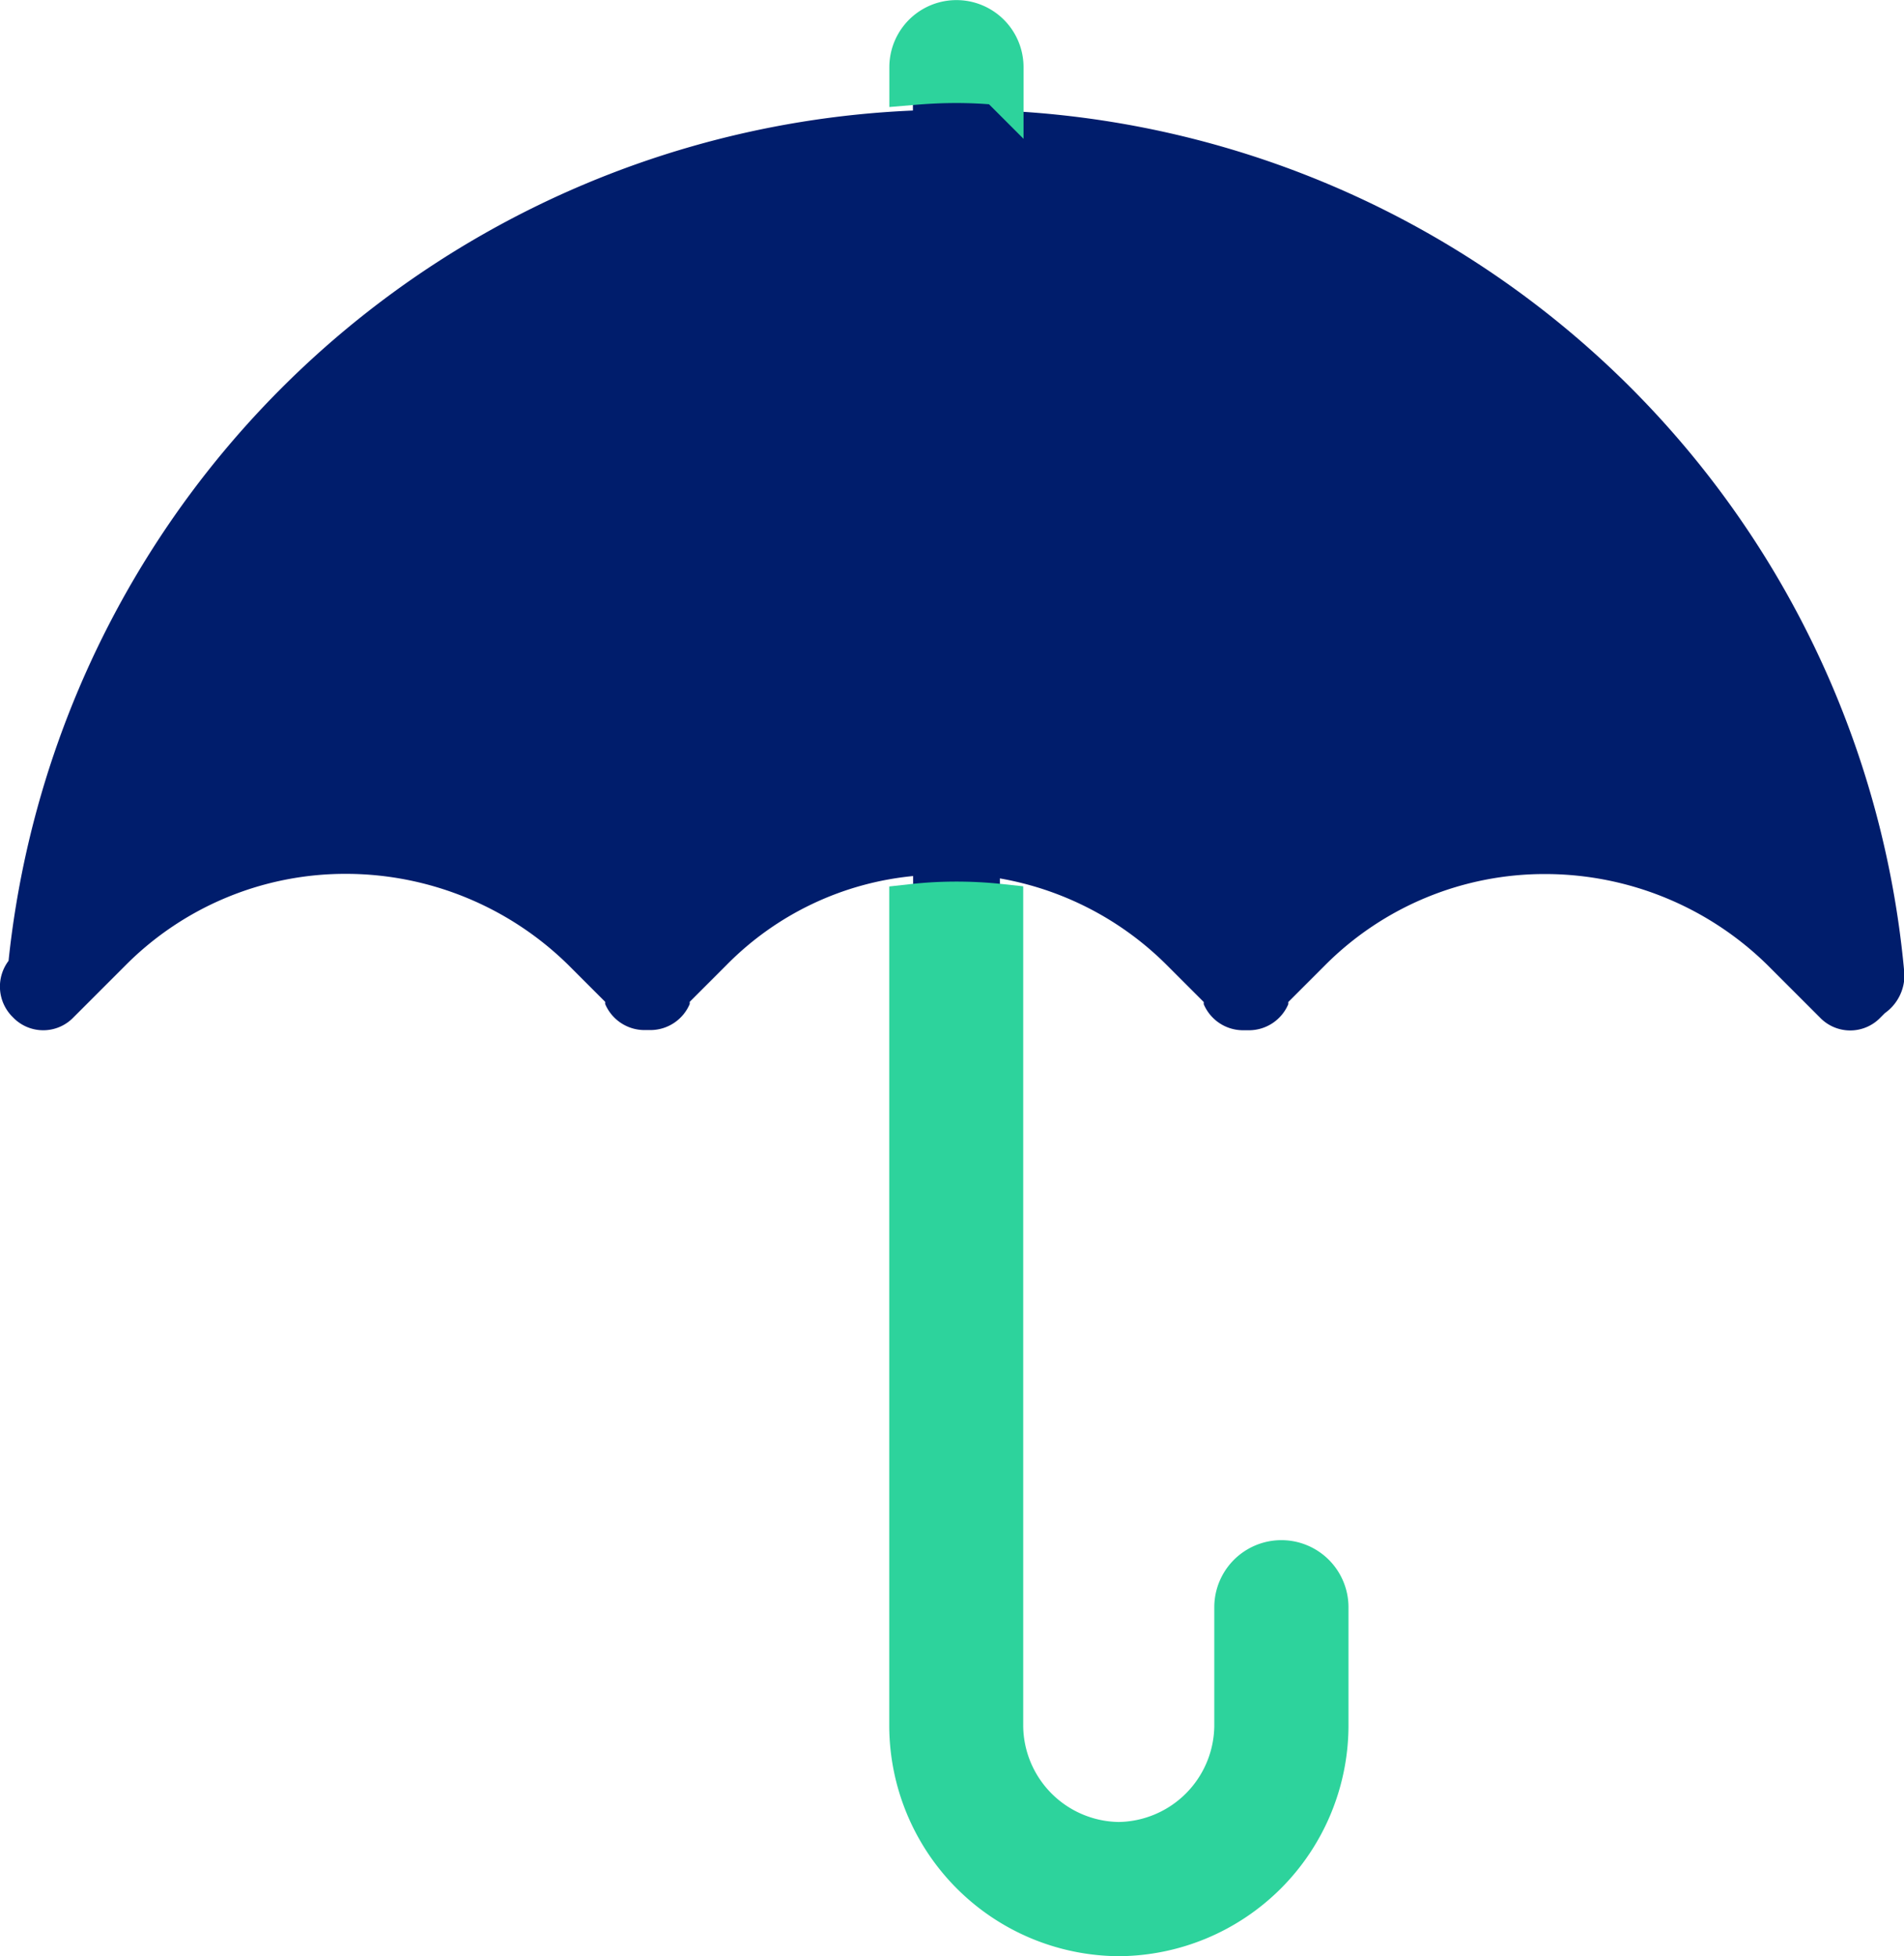
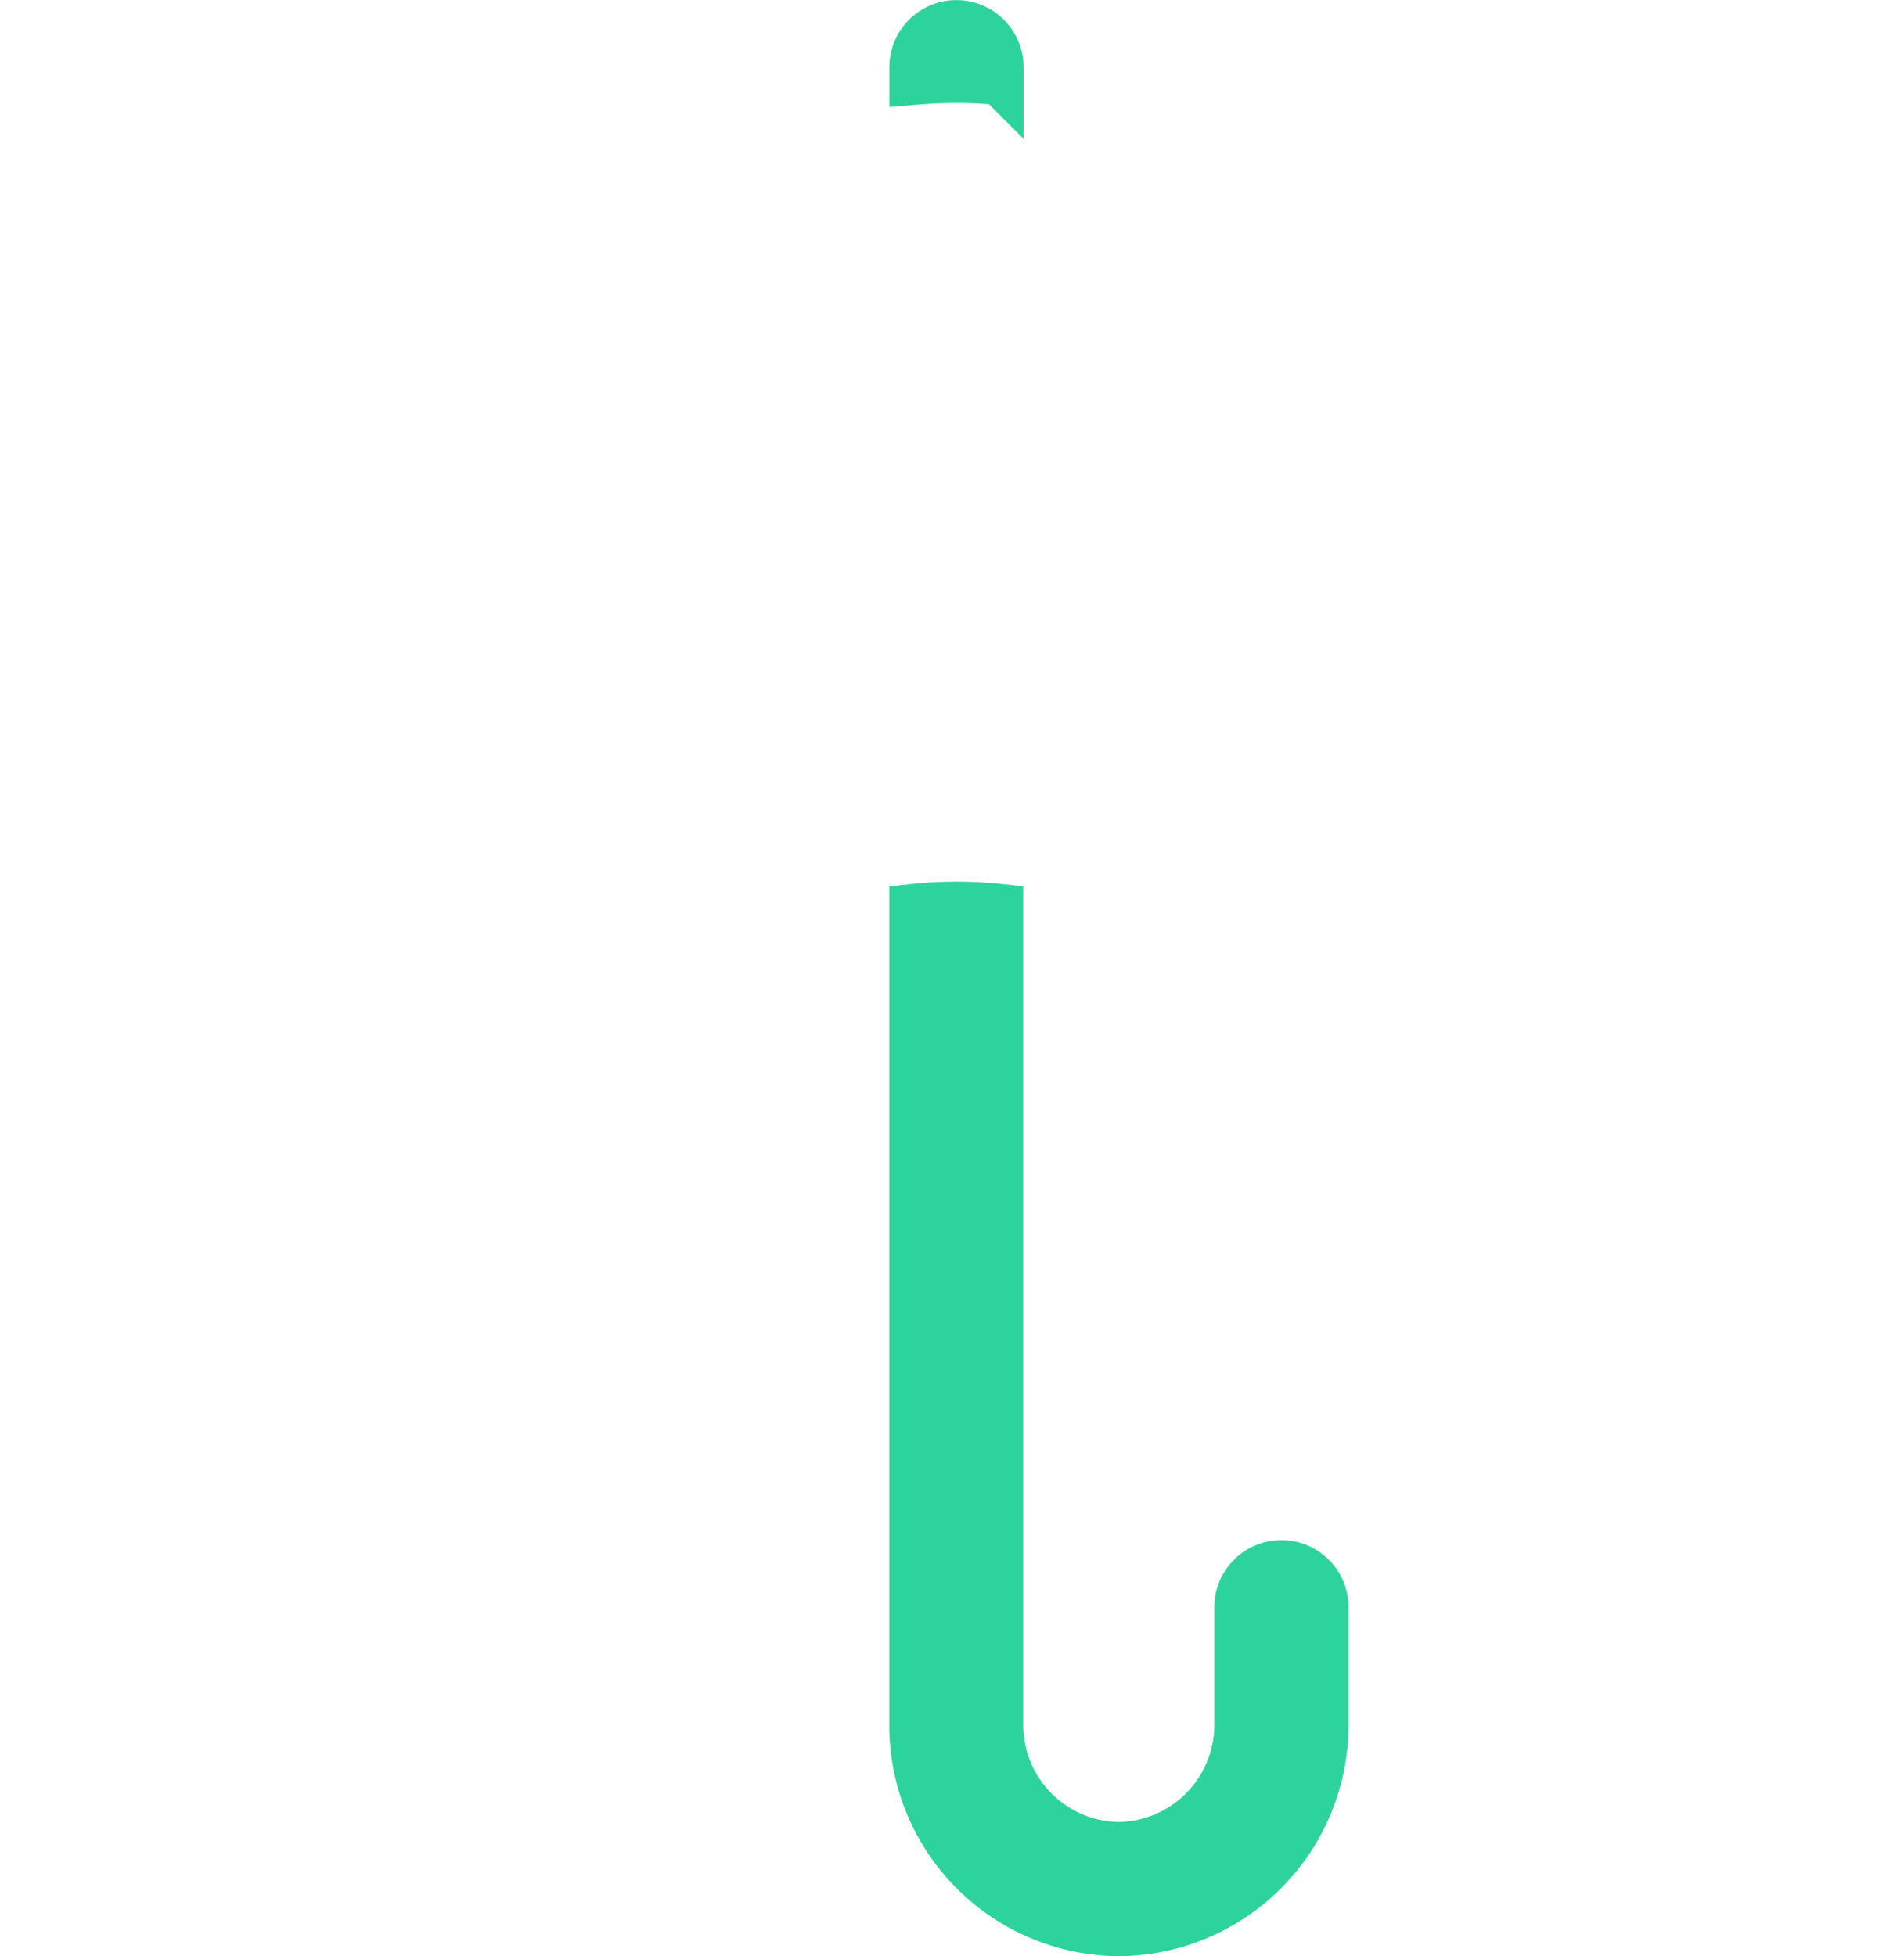
<svg xmlns="http://www.w3.org/2000/svg" width="40.067" height="41.161" viewBox="0 0 40.067 41.161">
  <g id="Groupe_2132" data-name="Groupe 2132" transform="translate(-30.855 -26.918)">
    <g id="Groupe_2133" data-name="Groupe 2133">
-       <path id="Tracé_4595" data-name="Tracé 4595" d="M104.623,48.907l1.1-1.1a6.52,6.52,0,0,1,4.655-1.917,6.679,6.679,0,0,1,4.655,1.917l.776.776v.046a.9.9,0,0,0,.821.548h.137a.9.9,0,0,0,.821-.548v-.046l.776-.776a6.368,6.368,0,0,1,3.925-1.871V63.831a4.336,4.336,0,1,0,8.671,0v-2.51a.913.913,0,1,0-1.825,0v2.51a2.51,2.51,0,1,1-5.02,0V45.986a6.56,6.56,0,0,1,3.514,1.825l.776.776v.046a.9.9,0,0,0,.821.548h.137a.9.9,0,0,0,.821-.548v-.046l.776-.776a6.52,6.52,0,0,1,4.655-1.917,6.679,6.679,0,0,1,4.655,1.917l1.1,1.1a.882.882,0,0,0,1.278,0l.091-.091a.976.976,0,0,0,.411-.821A19.949,19.949,0,0,0,124.11,29.829v-.913a.913.913,0,1,0-1.825,0v.913A19.992,19.992,0,0,0,103.254,47.72a.9.9,0,0,0,.091,1.187.882.882,0,0,0,1.278,0Z" transform="translate(-72.219 -0.585)" fill="#001d6c" />
      <path id="Soustraction_29" data-name="Soustraction 29" d="M4.332,40.161A4.359,4.359,0,0,1,0,35.828V18.6a8.182,8.182,0,0,1,.919-.05,8.4,8.4,0,0,1,.9.048V35.828a2.542,2.542,0,0,0,2.507,2.509,2.545,2.545,0,0,0,2.514-2.509V33.319a.912.912,0,1,1,1.824,0v2.509a4.361,4.361,0,0,1-4.338,4.333ZM1.824,1.212h0c-.294-.029-.6-.044-.915-.044-.3,0-.6.014-.907.04V.914a.912.912,0,1,1,1.824,0v.3Z" transform="translate(50.068 27.418)" fill="#2dd39c" stroke="#2dd39c" stroke-width="1" />
    </g>
  </g>
</svg>